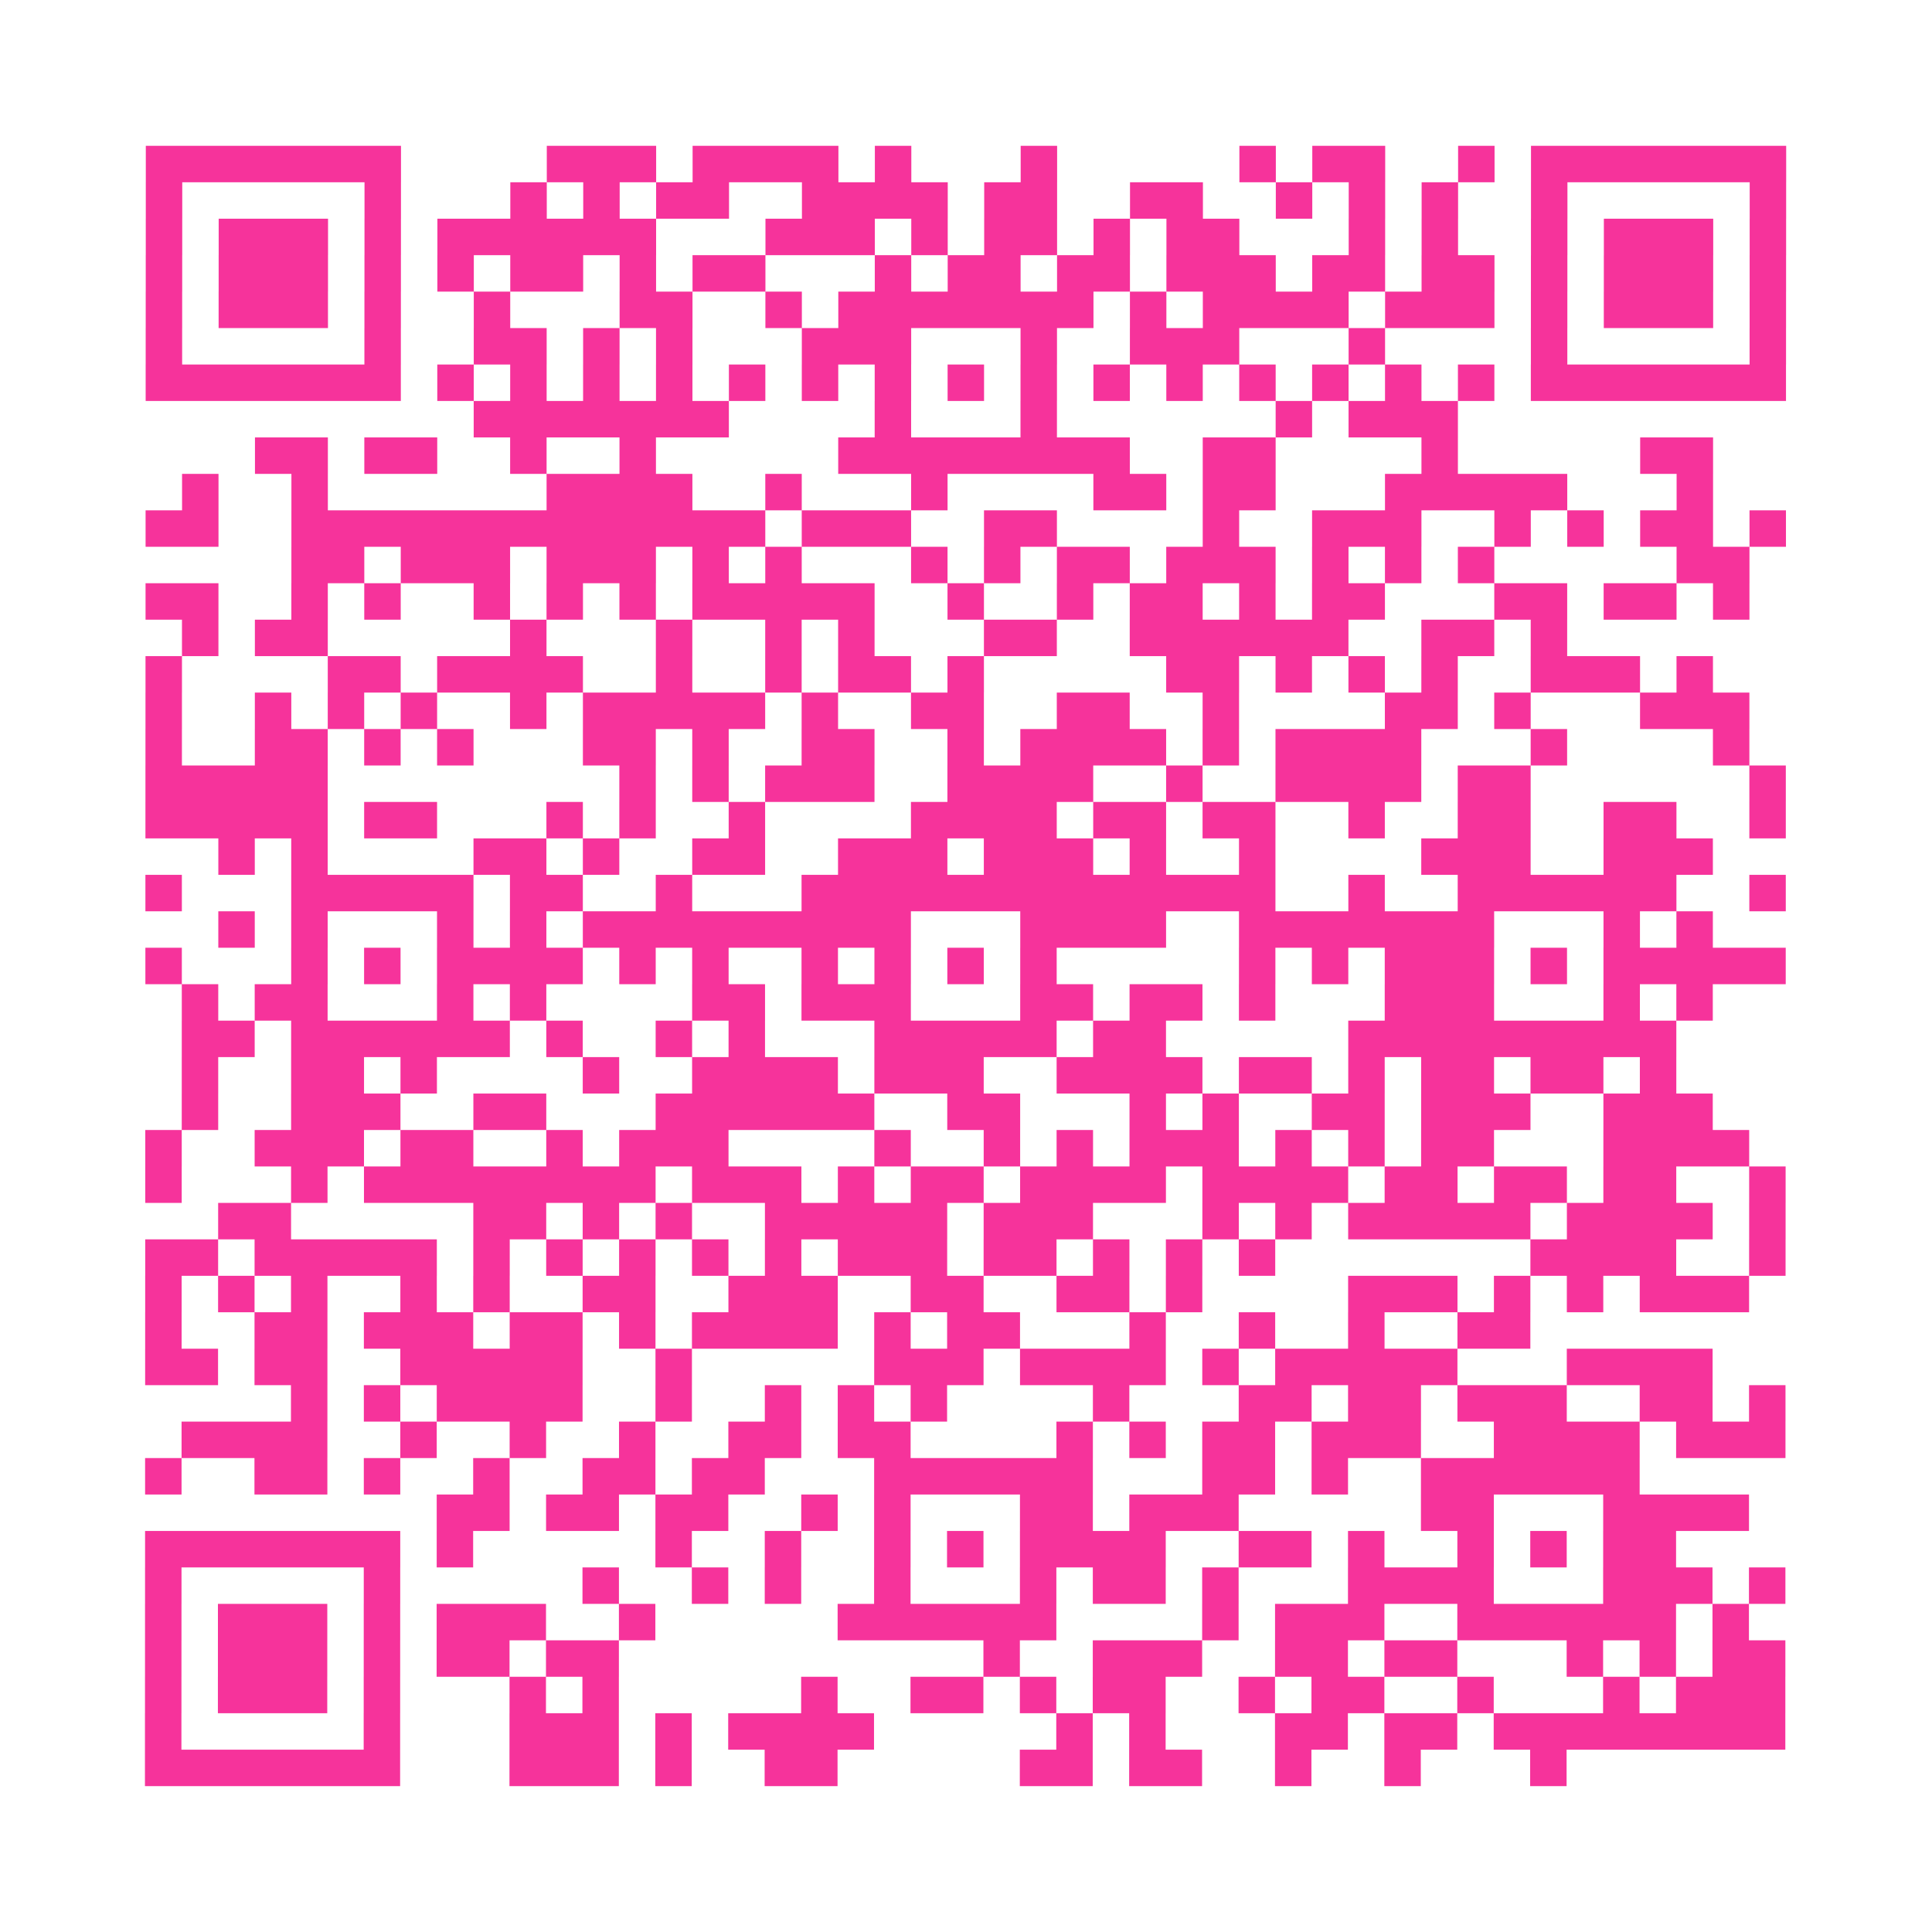
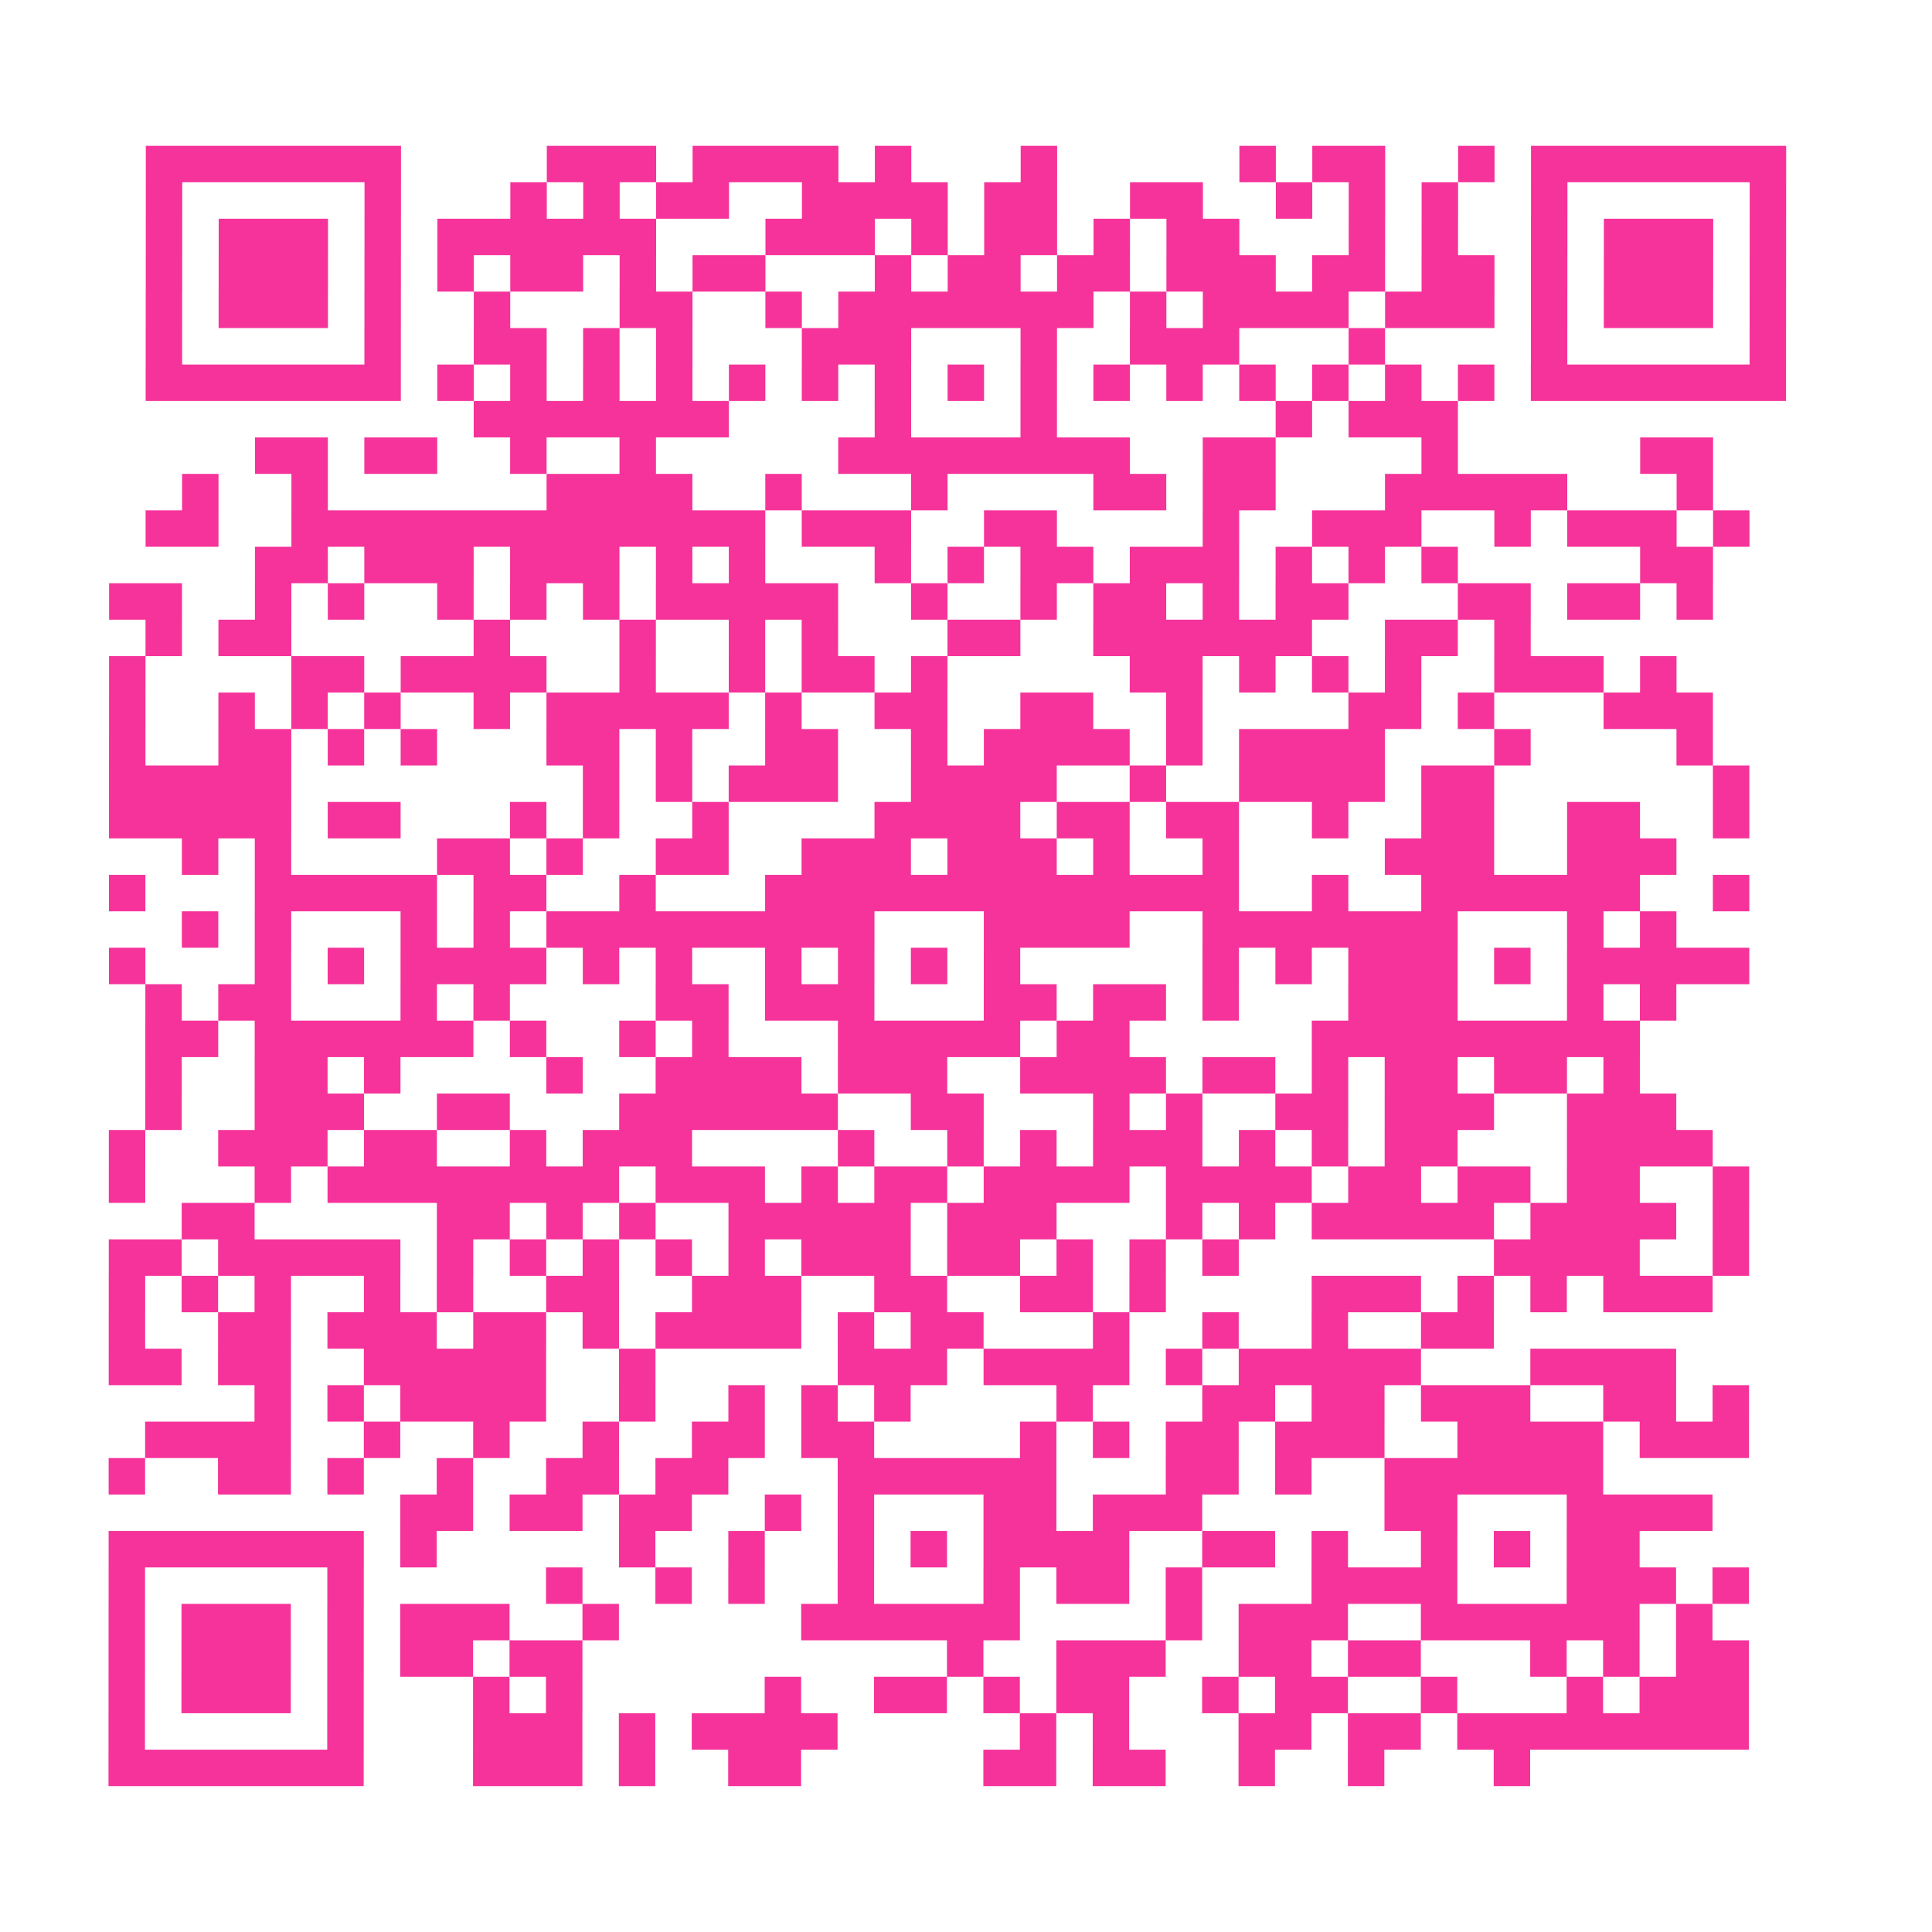
<svg xmlns="http://www.w3.org/2000/svg" viewBox="0 0 53 53" class="pyqrcode">
-   <path fill="transparent" d="M0 0h53v53h-53z" />
-   <path stroke="#f6339b" class="pyqrline" d="M4 4.5h7m4 0h3m1 0h4m1 0h1m3 0h1m5 0h1m1 0h2m2 0h1m1 0h7m-45 1h1m5 0h1m3 0h1m1 0h1m1 0h2m2 0h4m1 0h2m2 0h2m2 0h1m1 0h1m1 0h1m2 0h1m5 0h1m-45 1h1m1 0h3m1 0h1m1 0h6m3 0h3m1 0h1m1 0h2m1 0h1m1 0h2m3 0h1m1 0h1m2 0h1m1 0h3m1 0h1m-45 1h1m1 0h3m1 0h1m1 0h1m1 0h2m1 0h1m1 0h2m3 0h1m1 0h2m1 0h2m1 0h3m1 0h2m1 0h2m1 0h1m1 0h3m1 0h1m-45 1h1m1 0h3m1 0h1m2 0h1m3 0h2m2 0h1m1 0h7m1 0h1m1 0h4m1 0h3m1 0h1m1 0h3m1 0h1m-45 1h1m5 0h1m2 0h2m1 0h1m1 0h1m3 0h3m3 0h1m2 0h3m3 0h1m4 0h1m5 0h1m-45 1h7m1 0h1m1 0h1m1 0h1m1 0h1m1 0h1m1 0h1m1 0h1m1 0h1m1 0h1m1 0h1m1 0h1m1 0h1m1 0h1m1 0h1m1 0h1m1 0h7m-36 1h7m4 0h1m3 0h1m6 0h1m1 0h3m-33 1h2m1 0h2m2 0h1m2 0h1m5 0h8m2 0h2m4 0h1m5 0h2m-42 1h1m2 0h1m6 0h4m2 0h1m3 0h1m4 0h2m1 0h2m3 0h5m3 0h1m-43 1h2m2 0h13m1 0h3m2 0h2m4 0h1m2 0h3m2 0h1m1 0h1m1 0h2m1 0h1m-41 1h2m1 0h3m1 0h3m1 0h1m1 0h1m3 0h1m1 0h1m1 0h2m1 0h3m1 0h1m1 0h1m1 0h1m5 0h2m-44 1h2m2 0h1m1 0h1m2 0h1m1 0h1m1 0h1m1 0h5m2 0h1m2 0h1m1 0h2m1 0h1m1 0h2m3 0h2m1 0h2m1 0h1m-43 1h1m1 0h2m5 0h1m3 0h1m2 0h1m1 0h1m3 0h2m2 0h6m2 0h2m1 0h1m-39 1h1m4 0h2m1 0h4m2 0h1m2 0h1m1 0h2m1 0h1m5 0h2m1 0h1m1 0h1m1 0h1m2 0h3m1 0h1m-43 1h1m2 0h1m1 0h1m1 0h1m2 0h1m1 0h5m1 0h1m2 0h2m2 0h2m2 0h1m4 0h2m1 0h1m3 0h3m-44 1h1m2 0h2m1 0h1m1 0h1m3 0h2m1 0h1m2 0h2m2 0h1m1 0h4m1 0h1m1 0h4m3 0h1m4 0h1m-44 1h5m8 0h1m1 0h1m1 0h3m2 0h4m2 0h1m2 0h4m1 0h2m6 0h1m-45 1h5m1 0h2m3 0h1m1 0h1m2 0h1m4 0h4m1 0h2m1 0h2m2 0h1m2 0h2m2 0h2m2 0h1m-43 1h1m1 0h1m4 0h2m1 0h1m2 0h2m2 0h3m1 0h3m1 0h1m2 0h1m4 0h3m2 0h3m-43 1h1m3 0h5m1 0h2m2 0h1m3 0h13m2 0h1m2 0h6m2 0h1m-43 1h1m1 0h1m3 0h1m1 0h1m1 0h9m3 0h4m2 0h7m3 0h1m1 0h1m-43 1h1m3 0h1m1 0h1m1 0h4m1 0h1m1 0h1m2 0h1m1 0h1m1 0h1m1 0h1m5 0h1m1 0h1m1 0h3m1 0h1m1 0h5m-44 1h1m1 0h2m3 0h1m1 0h1m4 0h2m1 0h3m3 0h2m1 0h2m1 0h1m3 0h3m3 0h1m1 0h1m-42 1h2m1 0h6m1 0h1m2 0h1m1 0h1m3 0h5m1 0h2m5 0h9m-41 1h1m2 0h2m1 0h1m4 0h1m2 0h4m1 0h3m2 0h4m1 0h2m1 0h1m1 0h2m1 0h2m1 0h1m-41 1h1m2 0h3m2 0h2m3 0h6m2 0h2m3 0h1m1 0h1m2 0h2m1 0h3m2 0h3m-43 1h1m2 0h3m1 0h2m2 0h1m1 0h3m4 0h1m2 0h1m1 0h1m1 0h3m1 0h1m1 0h1m1 0h2m3 0h4m-44 1h1m3 0h1m1 0h8m1 0h3m1 0h1m1 0h2m1 0h4m1 0h4m1 0h2m1 0h2m1 0h2m2 0h1m-43 1h2m5 0h2m1 0h1m1 0h1m2 0h5m1 0h3m3 0h1m1 0h1m1 0h5m1 0h4m1 0h1m-45 1h2m1 0h5m1 0h1m1 0h1m1 0h1m1 0h1m1 0h1m1 0h3m1 0h2m1 0h1m1 0h1m1 0h1m7 0h4m2 0h1m-45 1h1m1 0h1m1 0h1m2 0h1m1 0h1m2 0h2m2 0h3m2 0h2m2 0h2m1 0h1m4 0h3m1 0h1m1 0h1m1 0h3m-44 1h1m2 0h2m1 0h3m1 0h2m1 0h1m1 0h4m1 0h1m1 0h2m3 0h1m2 0h1m2 0h1m2 0h2m-38 1h2m1 0h2m2 0h5m2 0h1m5 0h3m1 0h4m1 0h1m1 0h5m3 0h4m-39 1h1m1 0h1m1 0h4m2 0h1m2 0h1m1 0h1m1 0h1m4 0h1m3 0h2m1 0h2m1 0h3m2 0h2m1 0h1m-44 1h4m2 0h1m2 0h1m2 0h1m2 0h2m1 0h2m4 0h1m1 0h1m1 0h2m1 0h3m2 0h4m1 0h3m-45 1h1m2 0h2m1 0h1m2 0h1m2 0h2m1 0h2m3 0h6m3 0h2m1 0h1m2 0h6m-33 1h2m1 0h2m1 0h2m2 0h1m1 0h1m3 0h2m1 0h3m5 0h2m3 0h4m-44 1h7m1 0h1m5 0h1m2 0h1m2 0h1m1 0h1m1 0h4m2 0h2m1 0h1m2 0h1m1 0h1m1 0h2m-42 1h1m5 0h1m5 0h1m2 0h1m1 0h1m2 0h1m3 0h1m1 0h2m1 0h1m3 0h4m3 0h3m1 0h1m-45 1h1m1 0h3m1 0h1m1 0h3m2 0h1m5 0h6m4 0h1m1 0h3m2 0h6m1 0h1m-44 1h1m1 0h3m1 0h1m1 0h2m1 0h2m10 0h1m2 0h3m2 0h2m1 0h2m3 0h1m1 0h1m1 0h2m-45 1h1m1 0h3m1 0h1m3 0h1m1 0h1m5 0h1m2 0h2m1 0h1m1 0h2m2 0h1m1 0h2m2 0h1m3 0h1m1 0h3m-45 1h1m5 0h1m3 0h3m1 0h1m1 0h4m5 0h1m1 0h1m3 0h2m1 0h2m1 0h8m-45 1h7m3 0h3m1 0h1m2 0h2m5 0h2m1 0h2m2 0h1m2 0h1m3 0h1" />
+   <path stroke="#f6339b" class="pyqrline" d="M4 4.5h7m4 0h3m1 0h4m1 0h1m3 0h1m5 0h1m1 0h2m2 0h1m1 0h7m-45 1h1m5 0h1m3 0h1m1 0h1m1 0h2m2 0h4m1 0h2m2 0h2m2 0h1m1 0h1m1 0h1m2 0h1m5 0h1m-45 1h1m1 0h3m1 0h1m1 0h6m3 0h3m1 0h1m1 0h2m1 0h1m1 0h2m3 0h1m1 0h1m2 0h1m1 0h3m1 0h1m-45 1h1m1 0h3m1 0h1m1 0h1m1 0h2m1 0h1m1 0h2m3 0h1m1 0h2m1 0h2m1 0h3m1 0h2m1 0h2m1 0h1m1 0h3m1 0h1m-45 1h1m1 0h3m1 0h1m2 0h1m3 0h2m2 0h1m1 0h7m1 0h1m1 0h4m1 0h3m1 0h1m1 0h3m1 0h1m-45 1h1m5 0h1m2 0h2m1 0h1m1 0h1m3 0h3m3 0h1m2 0h3m3 0h1m4 0h1m5 0h1m-45 1h7m1 0h1m1 0h1m1 0h1m1 0h1m1 0h1m1 0h1m1 0h1m1 0h1m1 0h1m1 0h1m1 0h1m1 0h1m1 0h1m1 0h1m1 0h1m1 0h7m-36 1h7m4 0h1m3 0h1m6 0h1m1 0h3m-33 1h2m1 0h2m2 0h1m2 0h1m5 0h8m2 0h2m4 0h1m5 0h2m-42 1h1m2 0h1m6 0h4m2 0h1m3 0h1m4 0h2m1 0h2m3 0h5m3 0h1m-43 1h2m2 0h13m1 0h3m2 0h2m4 0h1m2 0h3m2 0h1m1 0h1h2m1 0h1m-41 1h2m1 0h3m1 0h3m1 0h1m1 0h1m3 0h1m1 0h1m1 0h2m1 0h3m1 0h1m1 0h1m1 0h1m5 0h2m-44 1h2m2 0h1m1 0h1m2 0h1m1 0h1m1 0h1m1 0h5m2 0h1m2 0h1m1 0h2m1 0h1m1 0h2m3 0h2m1 0h2m1 0h1m-43 1h1m1 0h2m5 0h1m3 0h1m2 0h1m1 0h1m3 0h2m2 0h6m2 0h2m1 0h1m-39 1h1m4 0h2m1 0h4m2 0h1m2 0h1m1 0h2m1 0h1m5 0h2m1 0h1m1 0h1m1 0h1m2 0h3m1 0h1m-43 1h1m2 0h1m1 0h1m1 0h1m2 0h1m1 0h5m1 0h1m2 0h2m2 0h2m2 0h1m4 0h2m1 0h1m3 0h3m-44 1h1m2 0h2m1 0h1m1 0h1m3 0h2m1 0h1m2 0h2m2 0h1m1 0h4m1 0h1m1 0h4m3 0h1m4 0h1m-44 1h5m8 0h1m1 0h1m1 0h3m2 0h4m2 0h1m2 0h4m1 0h2m6 0h1m-45 1h5m1 0h2m3 0h1m1 0h1m2 0h1m4 0h4m1 0h2m1 0h2m2 0h1m2 0h2m2 0h2m2 0h1m-43 1h1m1 0h1m4 0h2m1 0h1m2 0h2m2 0h3m1 0h3m1 0h1m2 0h1m4 0h3m2 0h3m-43 1h1m3 0h5m1 0h2m2 0h1m3 0h13m2 0h1m2 0h6m2 0h1m-43 1h1m1 0h1m3 0h1m1 0h1m1 0h9m3 0h4m2 0h7m3 0h1m1 0h1m-43 1h1m3 0h1m1 0h1m1 0h4m1 0h1m1 0h1m2 0h1m1 0h1m1 0h1m1 0h1m5 0h1m1 0h1m1 0h3m1 0h1m1 0h5m-44 1h1m1 0h2m3 0h1m1 0h1m4 0h2m1 0h3m3 0h2m1 0h2m1 0h1m3 0h3m3 0h1m1 0h1m-42 1h2m1 0h6m1 0h1m2 0h1m1 0h1m3 0h5m1 0h2m5 0h9m-41 1h1m2 0h2m1 0h1m4 0h1m2 0h4m1 0h3m2 0h4m1 0h2m1 0h1m1 0h2m1 0h2m1 0h1m-41 1h1m2 0h3m2 0h2m3 0h6m2 0h2m3 0h1m1 0h1m2 0h2m1 0h3m2 0h3m-43 1h1m2 0h3m1 0h2m2 0h1m1 0h3m4 0h1m2 0h1m1 0h1m1 0h3m1 0h1m1 0h1m1 0h2m3 0h4m-44 1h1m3 0h1m1 0h8m1 0h3m1 0h1m1 0h2m1 0h4m1 0h4m1 0h2m1 0h2m1 0h2m2 0h1m-43 1h2m5 0h2m1 0h1m1 0h1m2 0h5m1 0h3m3 0h1m1 0h1m1 0h5m1 0h4m1 0h1m-45 1h2m1 0h5m1 0h1m1 0h1m1 0h1m1 0h1m1 0h1m1 0h3m1 0h2m1 0h1m1 0h1m1 0h1m7 0h4m2 0h1m-45 1h1m1 0h1m1 0h1m2 0h1m1 0h1m2 0h2m2 0h3m2 0h2m2 0h2m1 0h1m4 0h3m1 0h1m1 0h1m1 0h3m-44 1h1m2 0h2m1 0h3m1 0h2m1 0h1m1 0h4m1 0h1m1 0h2m3 0h1m2 0h1m2 0h1m2 0h2m-38 1h2m1 0h2m2 0h5m2 0h1m5 0h3m1 0h4m1 0h1m1 0h5m3 0h4m-39 1h1m1 0h1m1 0h4m2 0h1m2 0h1m1 0h1m1 0h1m4 0h1m3 0h2m1 0h2m1 0h3m2 0h2m1 0h1m-44 1h4m2 0h1m2 0h1m2 0h1m2 0h2m1 0h2m4 0h1m1 0h1m1 0h2m1 0h3m2 0h4m1 0h3m-45 1h1m2 0h2m1 0h1m2 0h1m2 0h2m1 0h2m3 0h6m3 0h2m1 0h1m2 0h6m-33 1h2m1 0h2m1 0h2m2 0h1m1 0h1m3 0h2m1 0h3m5 0h2m3 0h4m-44 1h7m1 0h1m5 0h1m2 0h1m2 0h1m1 0h1m1 0h4m2 0h2m1 0h1m2 0h1m1 0h1m1 0h2m-42 1h1m5 0h1m5 0h1m2 0h1m1 0h1m2 0h1m3 0h1m1 0h2m1 0h1m3 0h4m3 0h3m1 0h1m-45 1h1m1 0h3m1 0h1m1 0h3m2 0h1m5 0h6m4 0h1m1 0h3m2 0h6m1 0h1m-44 1h1m1 0h3m1 0h1m1 0h2m1 0h2m10 0h1m2 0h3m2 0h2m1 0h2m3 0h1m1 0h1m1 0h2m-45 1h1m1 0h3m1 0h1m3 0h1m1 0h1m5 0h1m2 0h2m1 0h1m1 0h2m2 0h1m1 0h2m2 0h1m3 0h1m1 0h3m-45 1h1m5 0h1m3 0h3m1 0h1m1 0h4m5 0h1m1 0h1m3 0h2m1 0h2m1 0h8m-45 1h7m3 0h3m1 0h1m2 0h2m5 0h2m1 0h2m2 0h1m2 0h1m3 0h1" />
</svg>